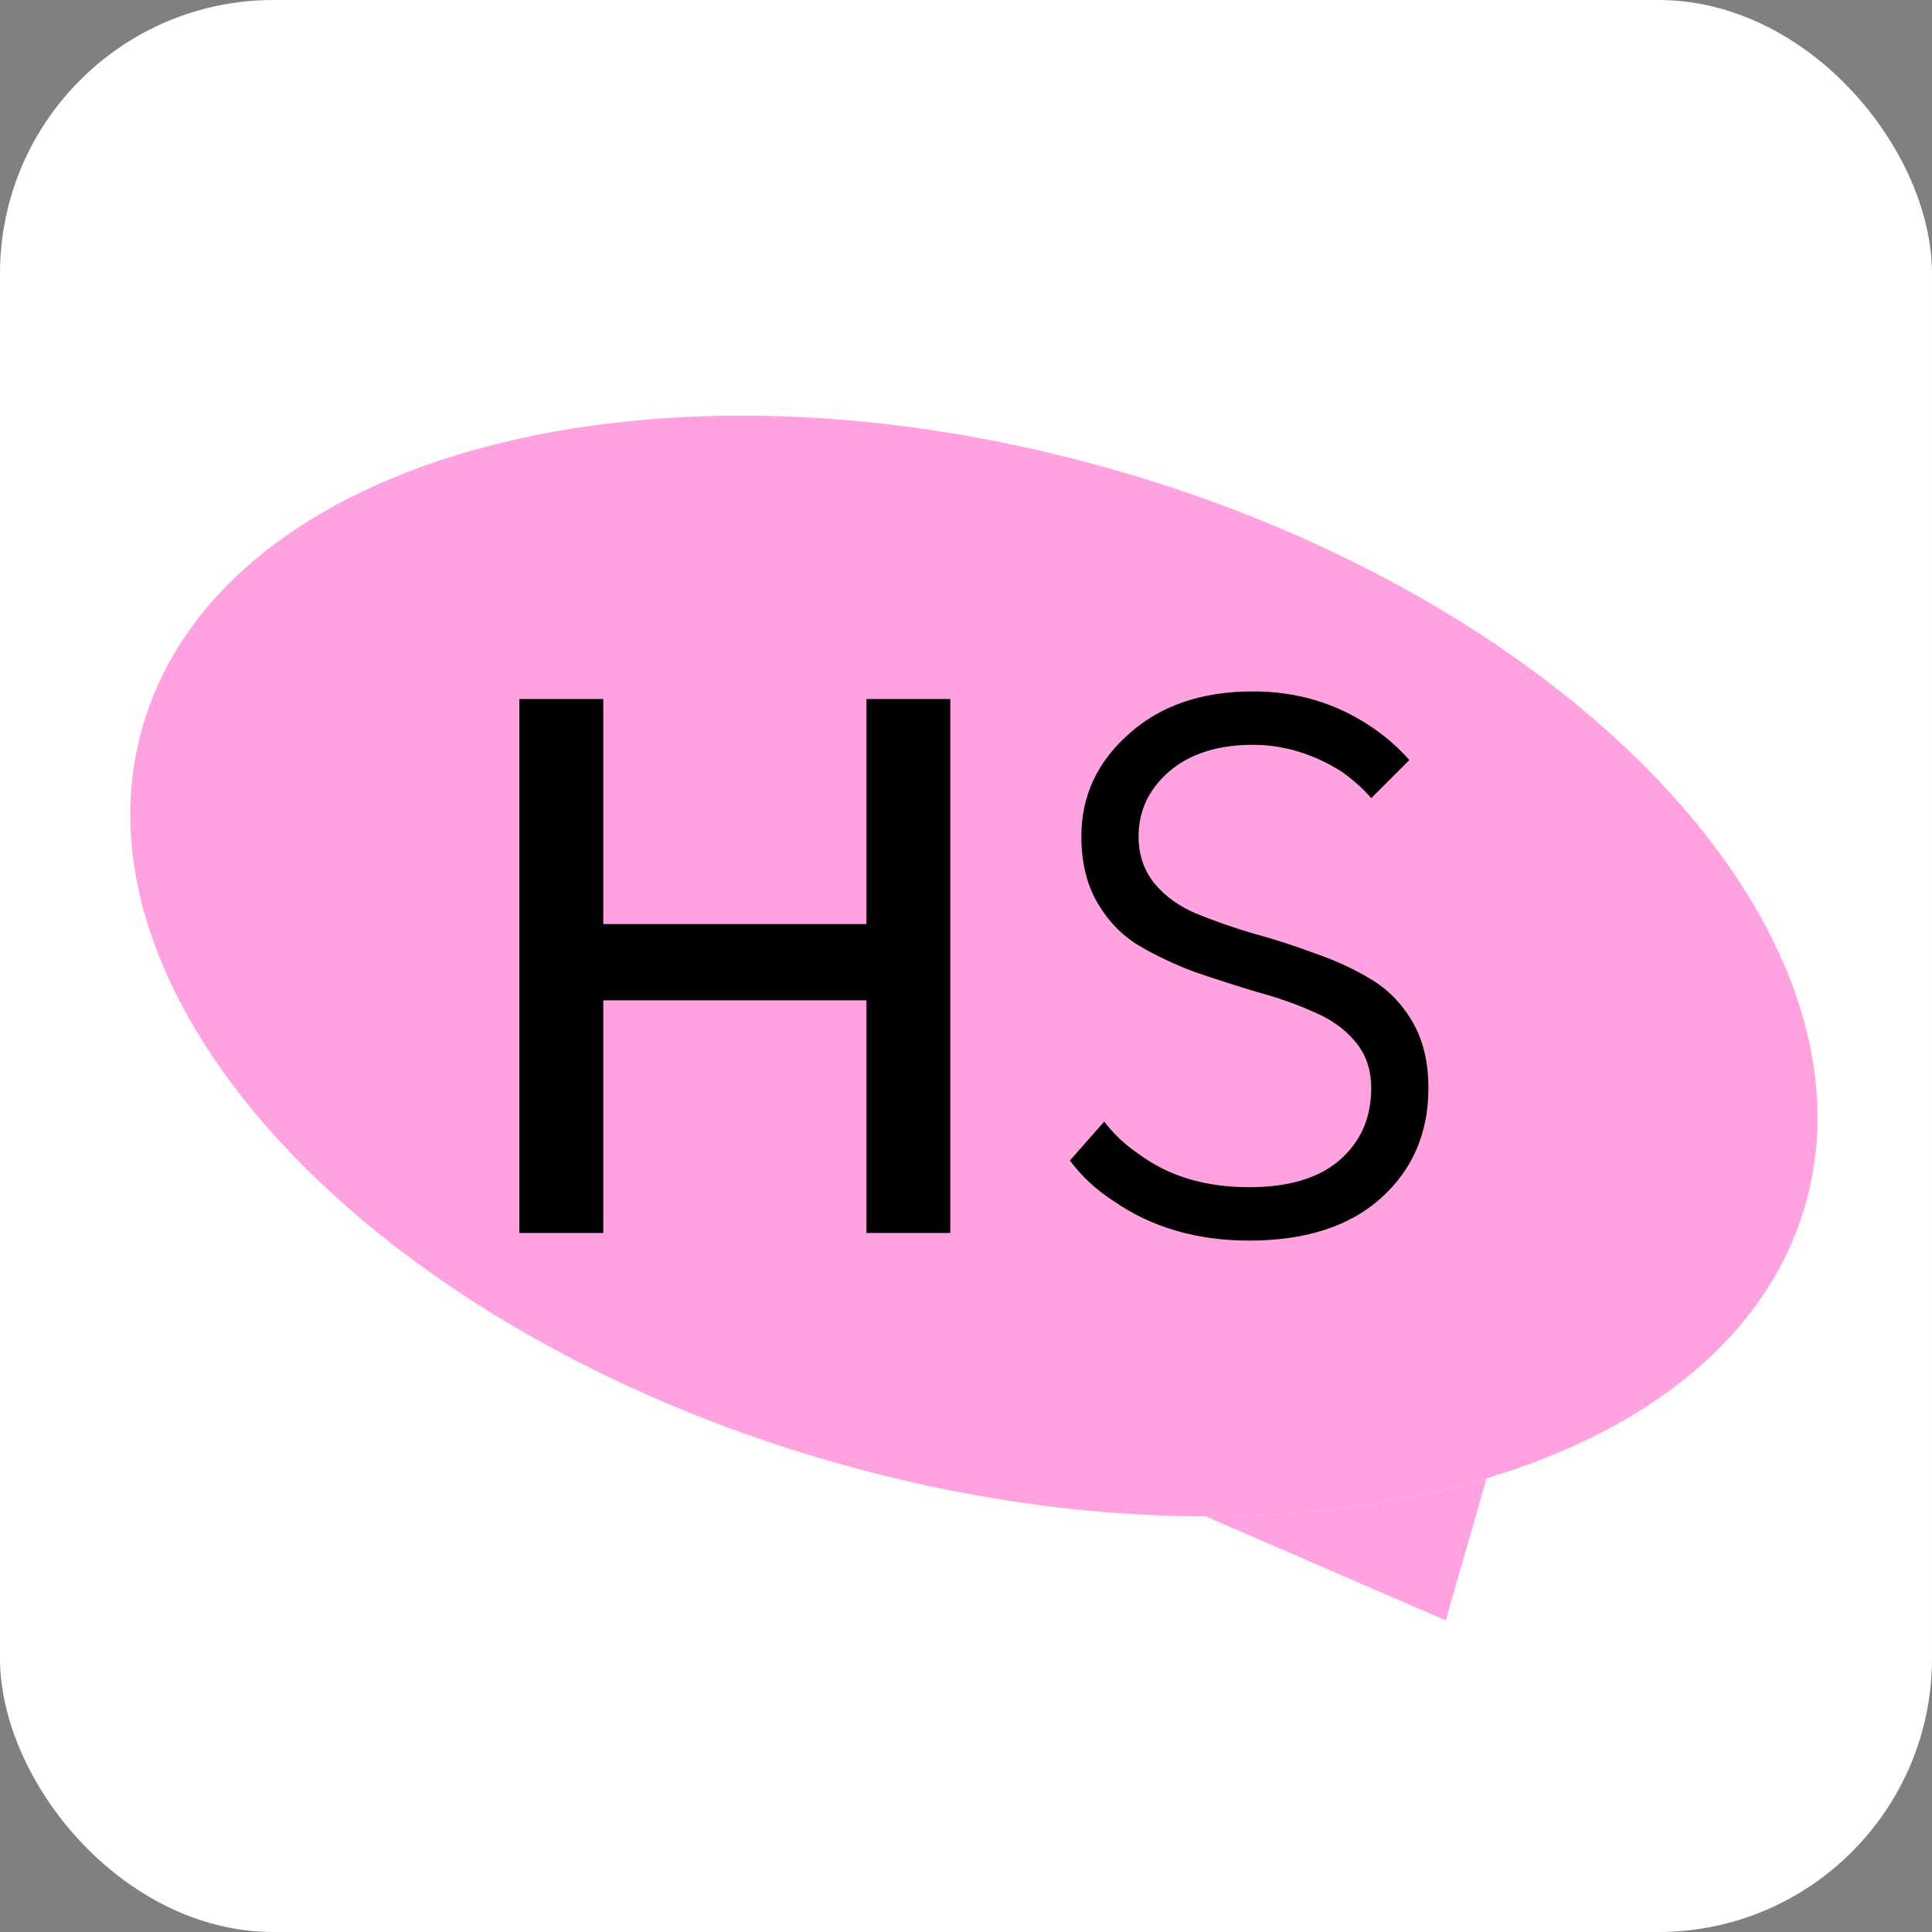
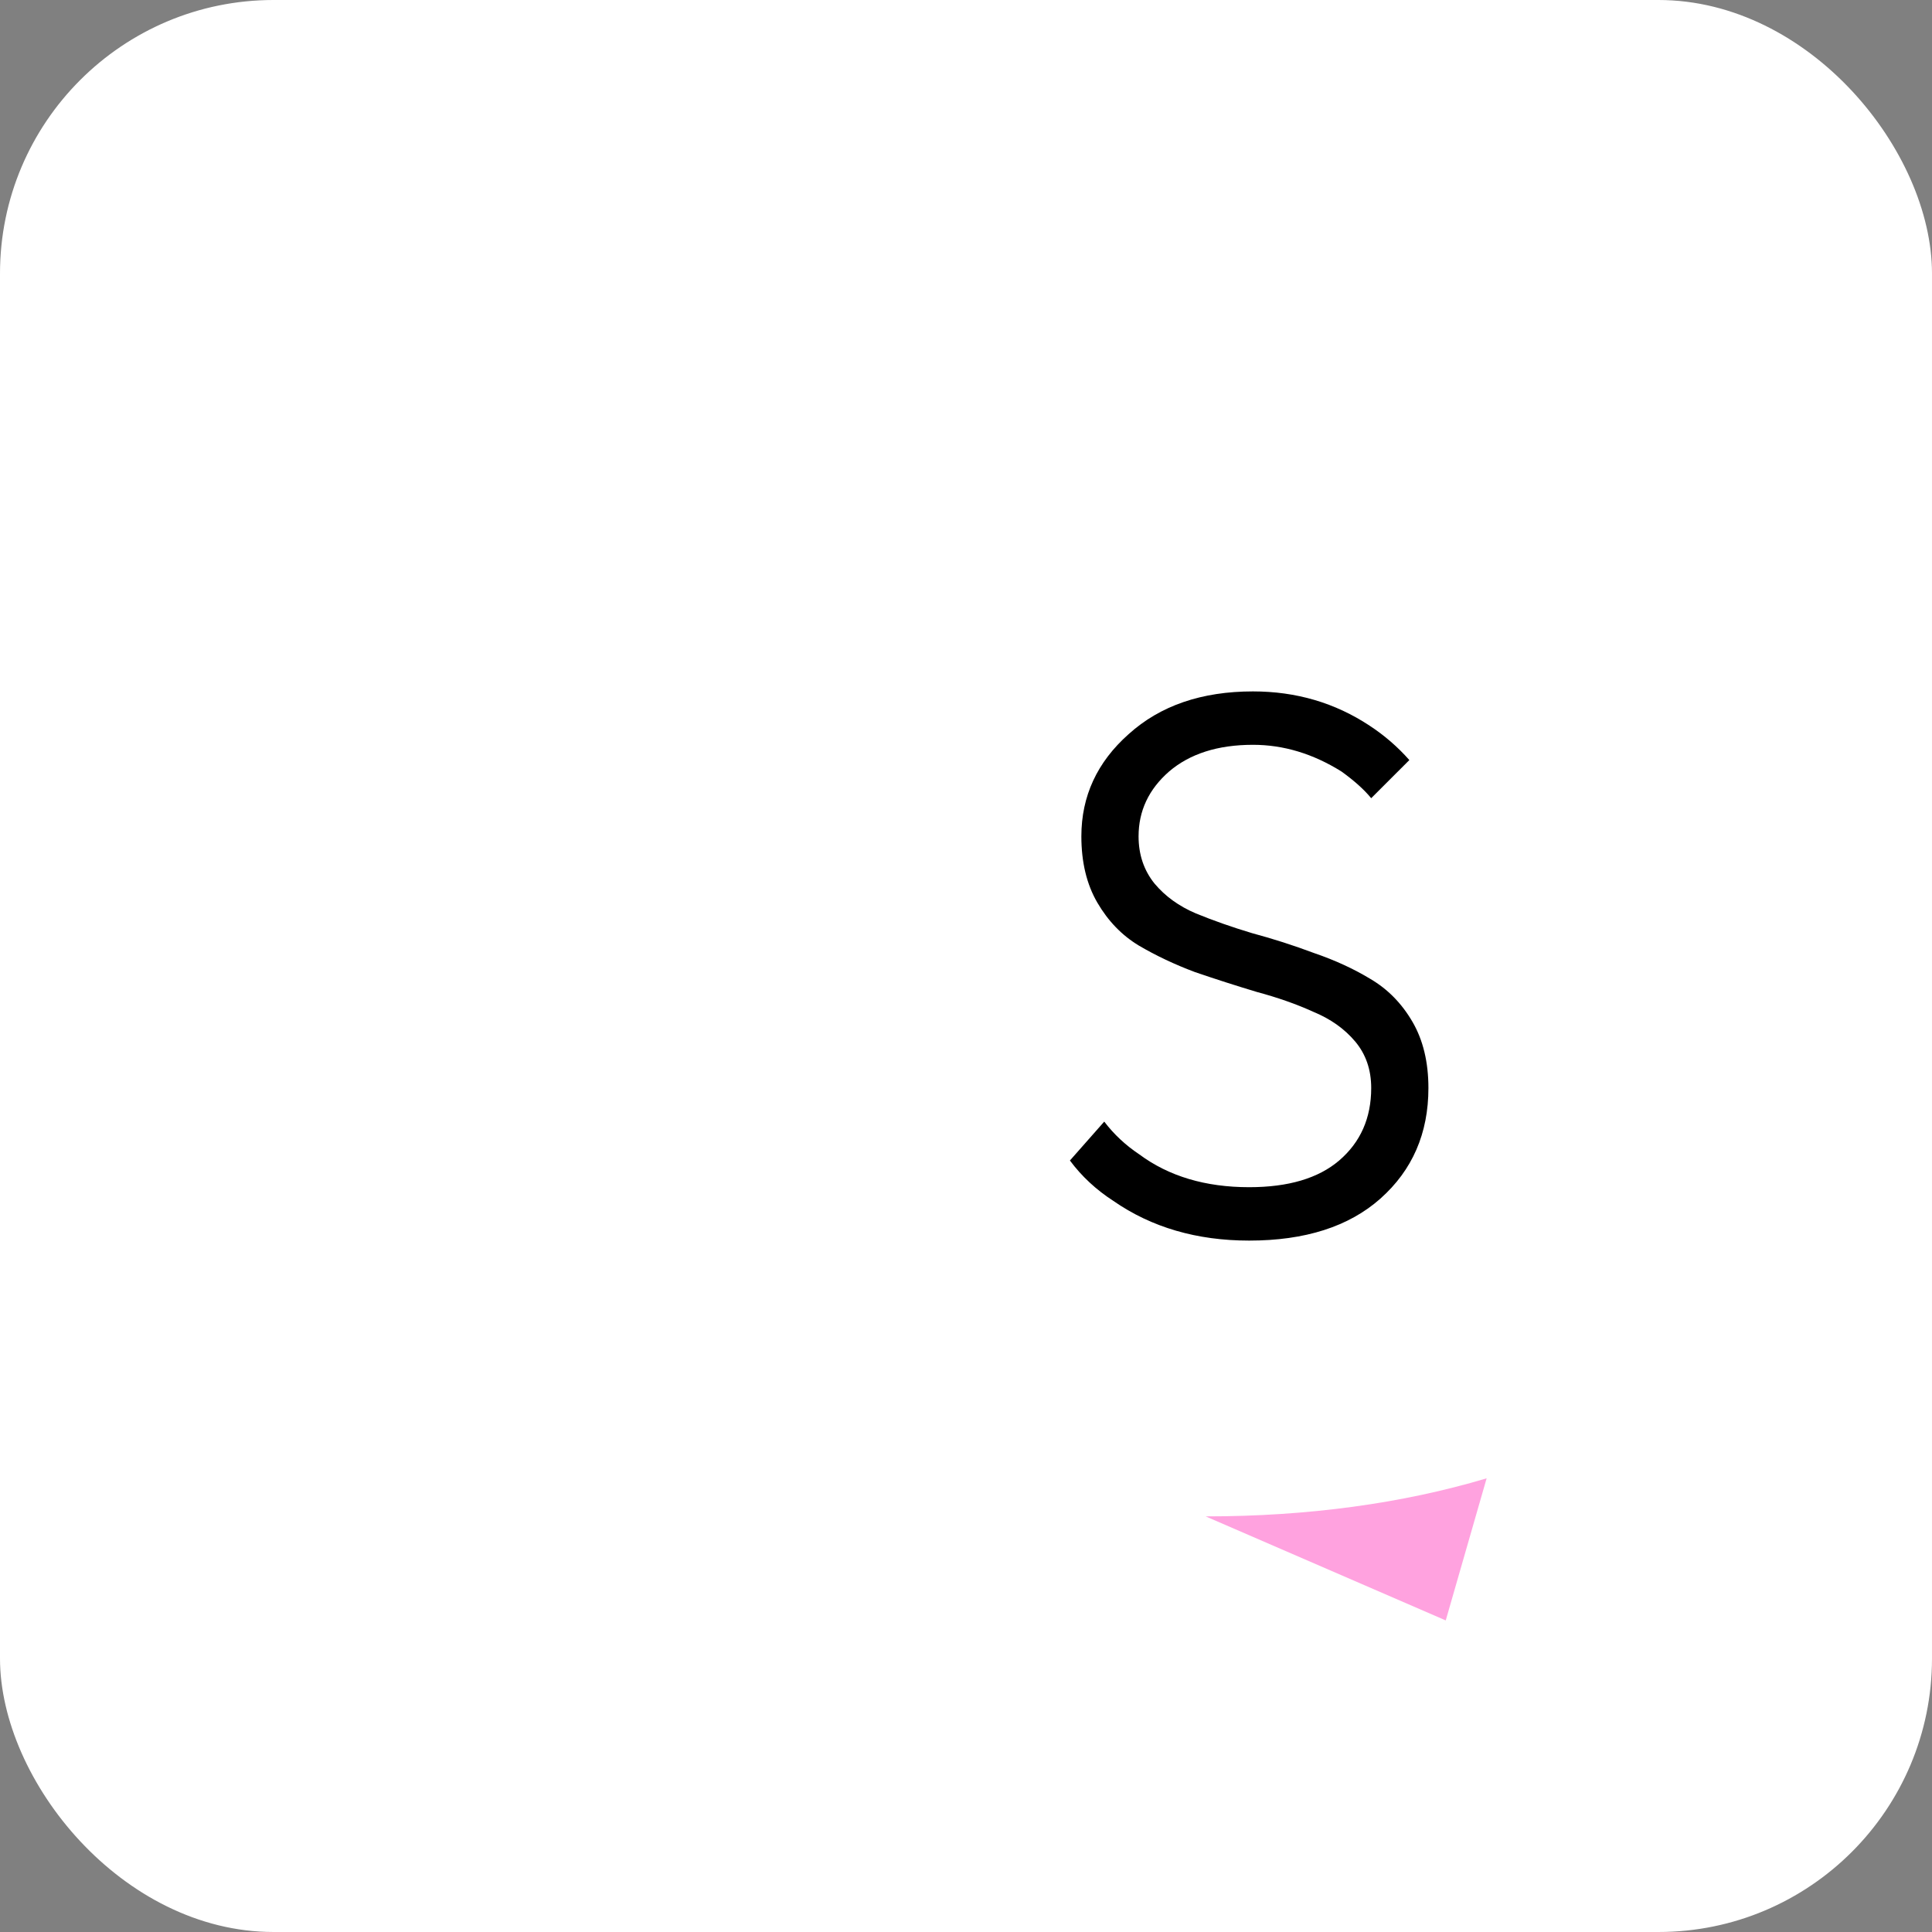
<svg xmlns="http://www.w3.org/2000/svg" width="226" height="226" viewBox="0 0 226 226" fill="none">
  <rect x="0" y="0" width="226" height="226" fill="#808080" stroke="none" />
  <g clip-path="url(#clip0_241_10948)">
    <rect width="226" height="226" rx="32" fill="white" />
-     <path d="M211.174 140.977C206.795 156.197 192.971 167.216 173.902 172.928C164.133 175.855 152.988 177.389 141.031 177.382C127.229 177.374 112.345 175.312 97.248 170.969C43.539 155.517 7.466 117.037 16.676 85.022C25.887 53.006 76.893 39.579 130.602 55.031C184.311 70.482 220.384 108.962 211.174 140.977Z" fill="#FFA2DF" />
    <path d="M173.902 172.928C164.133 175.855 152.988 177.389 141.031 177.382L169.119 189.553L173.902 172.928Z" fill="#FFA2DF" />
    <path d="M125.156 135.753L129.171 131.202C130.302 132.689 131.67 133.968 133.276 135.039C136.726 137.597 141.009 138.875 146.124 138.875C150.704 138.875 154.214 137.835 156.653 135.753C159.151 133.611 160.4 130.786 160.4 127.276C160.4 125.135 159.776 123.321 158.527 121.833C157.277 120.346 155.642 119.186 153.619 118.354C151.656 117.461 149.455 116.688 147.016 116.034C144.637 115.32 142.228 114.547 139.789 113.714C137.41 112.822 135.209 111.781 133.187 110.591C131.224 109.401 129.618 107.736 128.368 105.594C127.119 103.453 126.495 100.865 126.495 97.832C126.495 93.132 128.339 89.147 132.027 85.876C135.715 82.544 140.563 80.879 146.57 80.879C151.626 80.879 156.177 82.217 160.222 84.894C161.947 86.024 163.493 87.363 164.862 88.909L160.4 93.371C159.568 92.359 158.408 91.318 156.921 90.248C153.589 88.166 150.139 87.125 146.57 87.125C142.466 87.125 139.194 88.166 136.756 90.248C134.376 92.329 133.187 94.858 133.187 97.832C133.187 99.973 133.811 101.817 135.06 103.364C136.309 104.851 137.915 106.011 139.878 106.844C141.901 107.676 144.102 108.45 146.481 109.163C148.92 109.818 151.329 110.591 153.708 111.483C156.147 112.316 158.348 113.327 160.311 114.517C162.334 115.707 163.969 117.372 165.218 119.514C166.468 121.655 167.092 124.243 167.092 127.276C167.092 132.57 165.219 136.883 161.471 140.214C157.783 143.485 152.667 145.121 146.124 145.121C139.997 145.121 134.703 143.575 130.242 140.482C128.22 139.173 126.524 137.597 125.156 135.753Z" fill="black" />
-     <path d="M60.754 144.229V81.772H70.569V108.093H101.352V81.772H111.166V144.229H101.352V117.016H70.569V144.229H60.754Z" fill="black" />
  </g>
  <defs>
    <clipPath id="clip0_241_10948">
      <rect width="226" height="226" rx="32" fill="white" />
    </clipPath>
  </defs>
</svg>